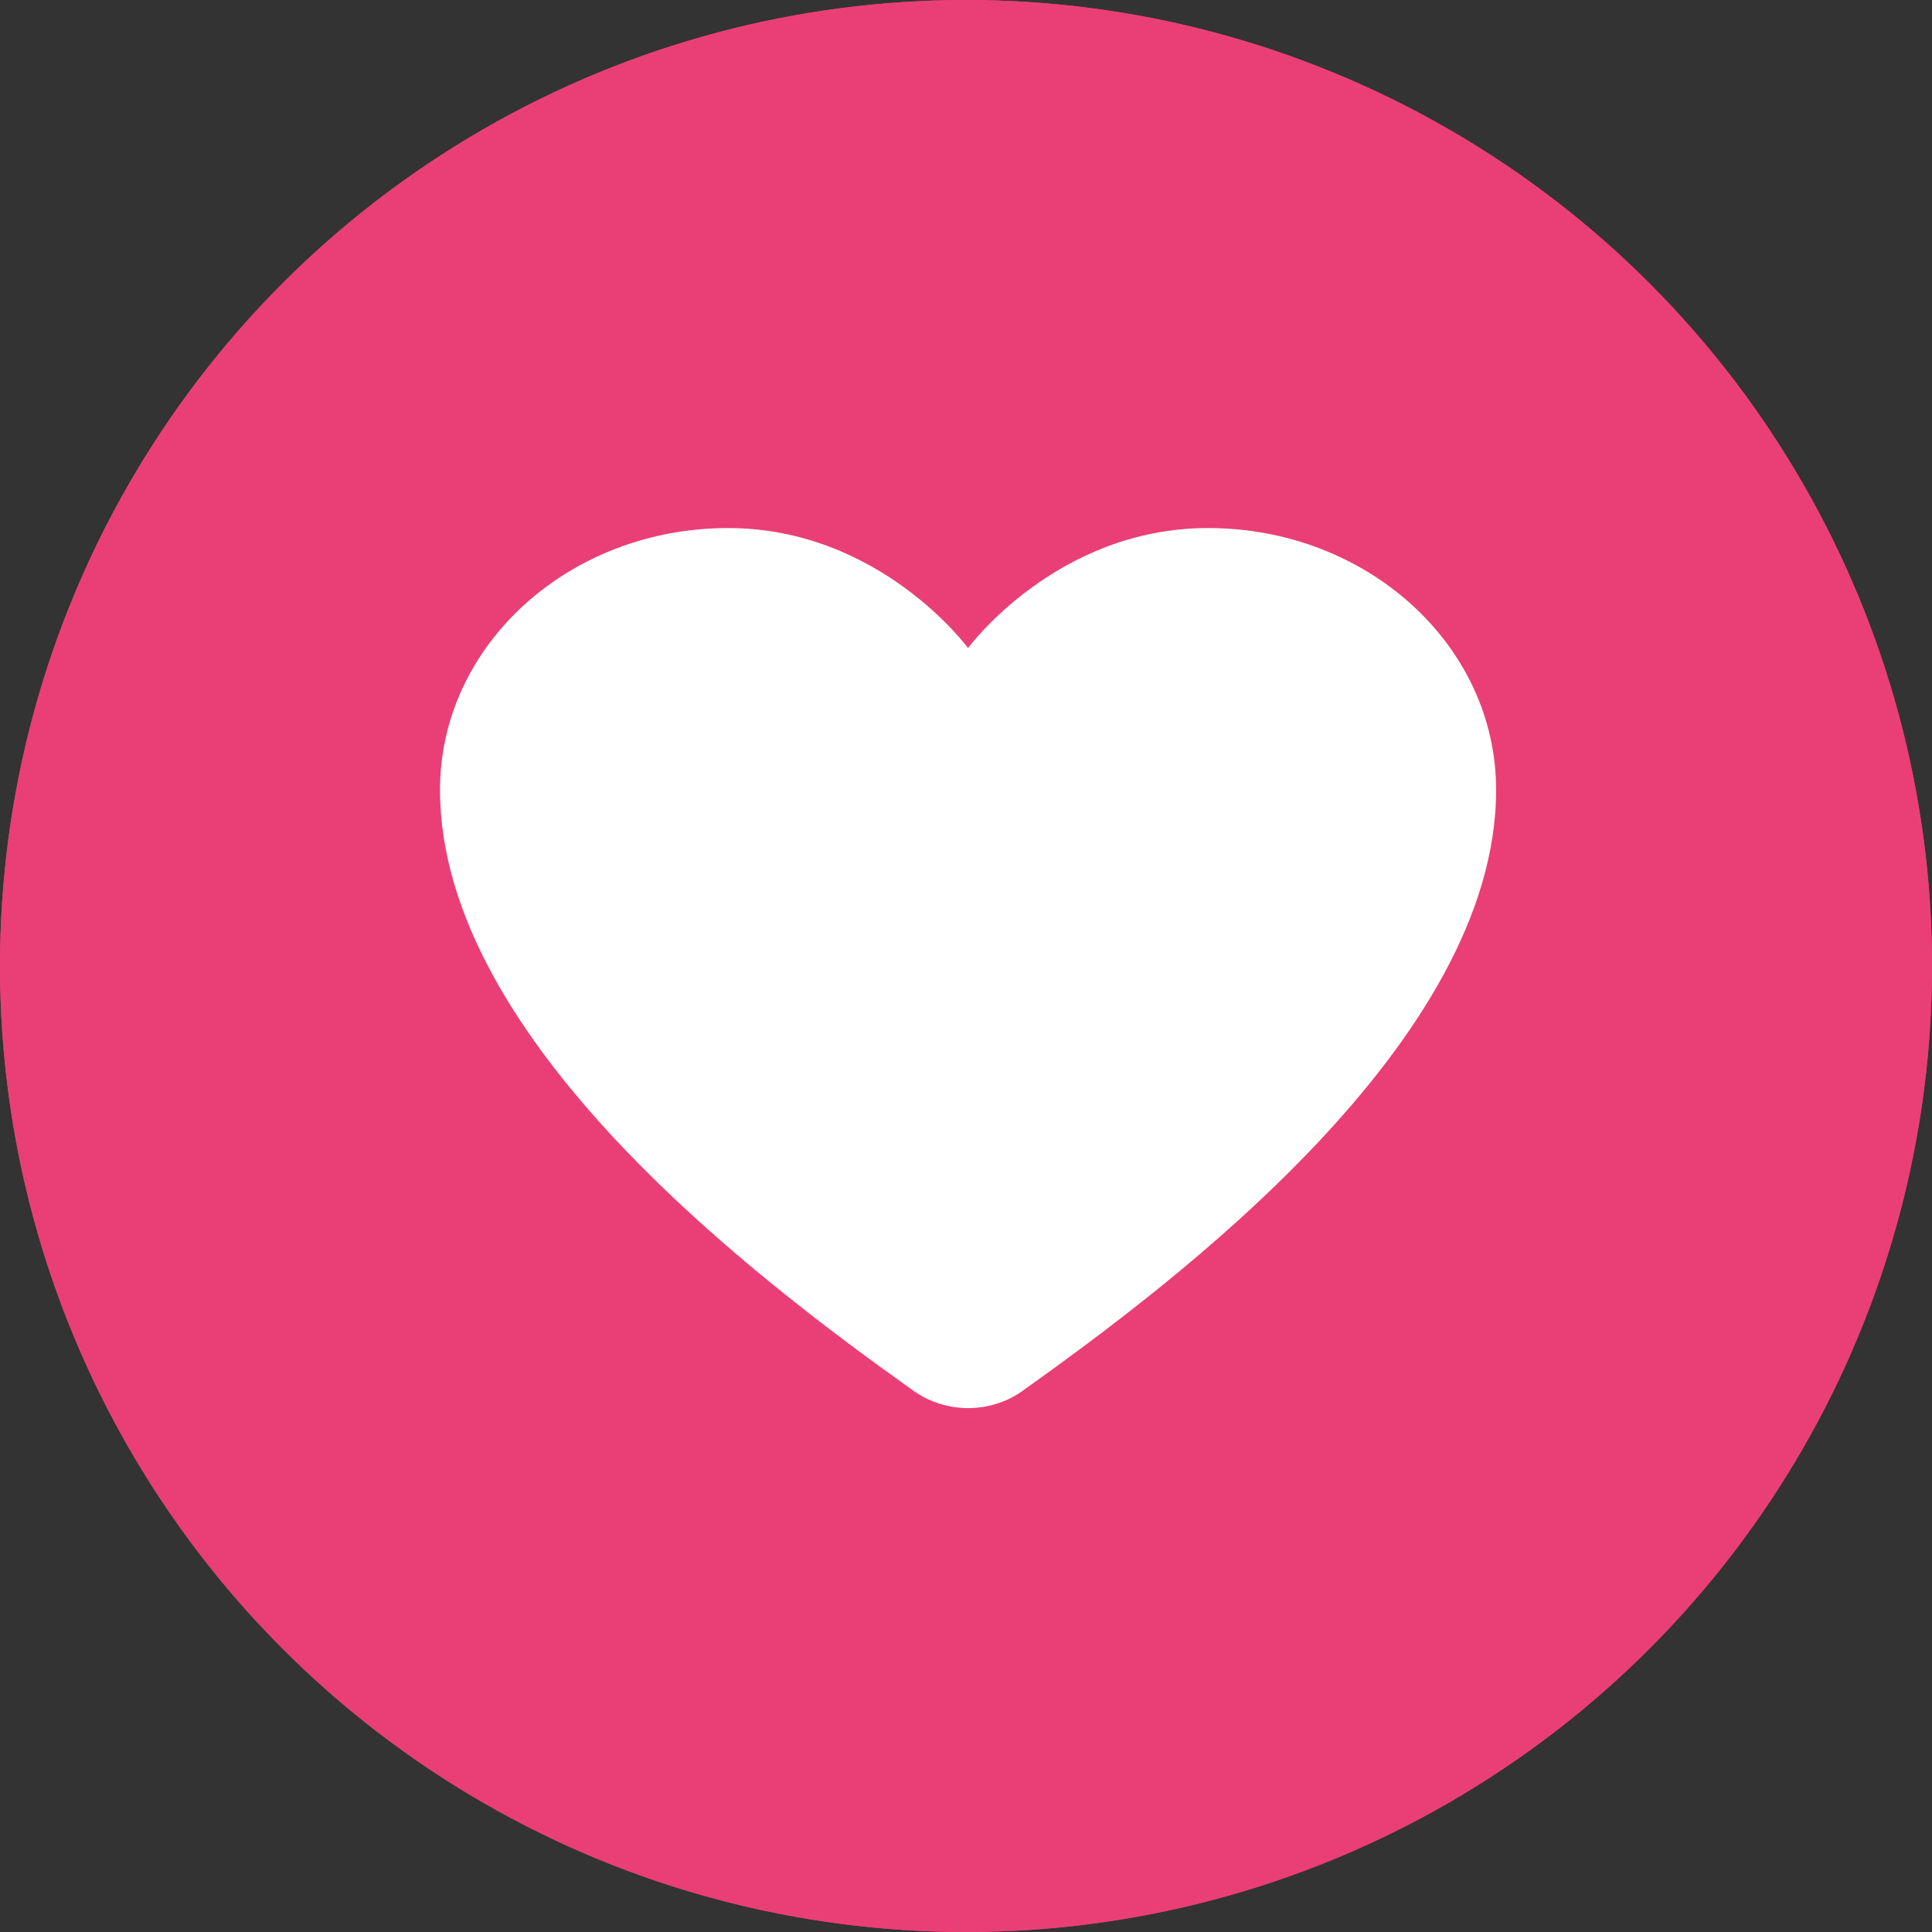
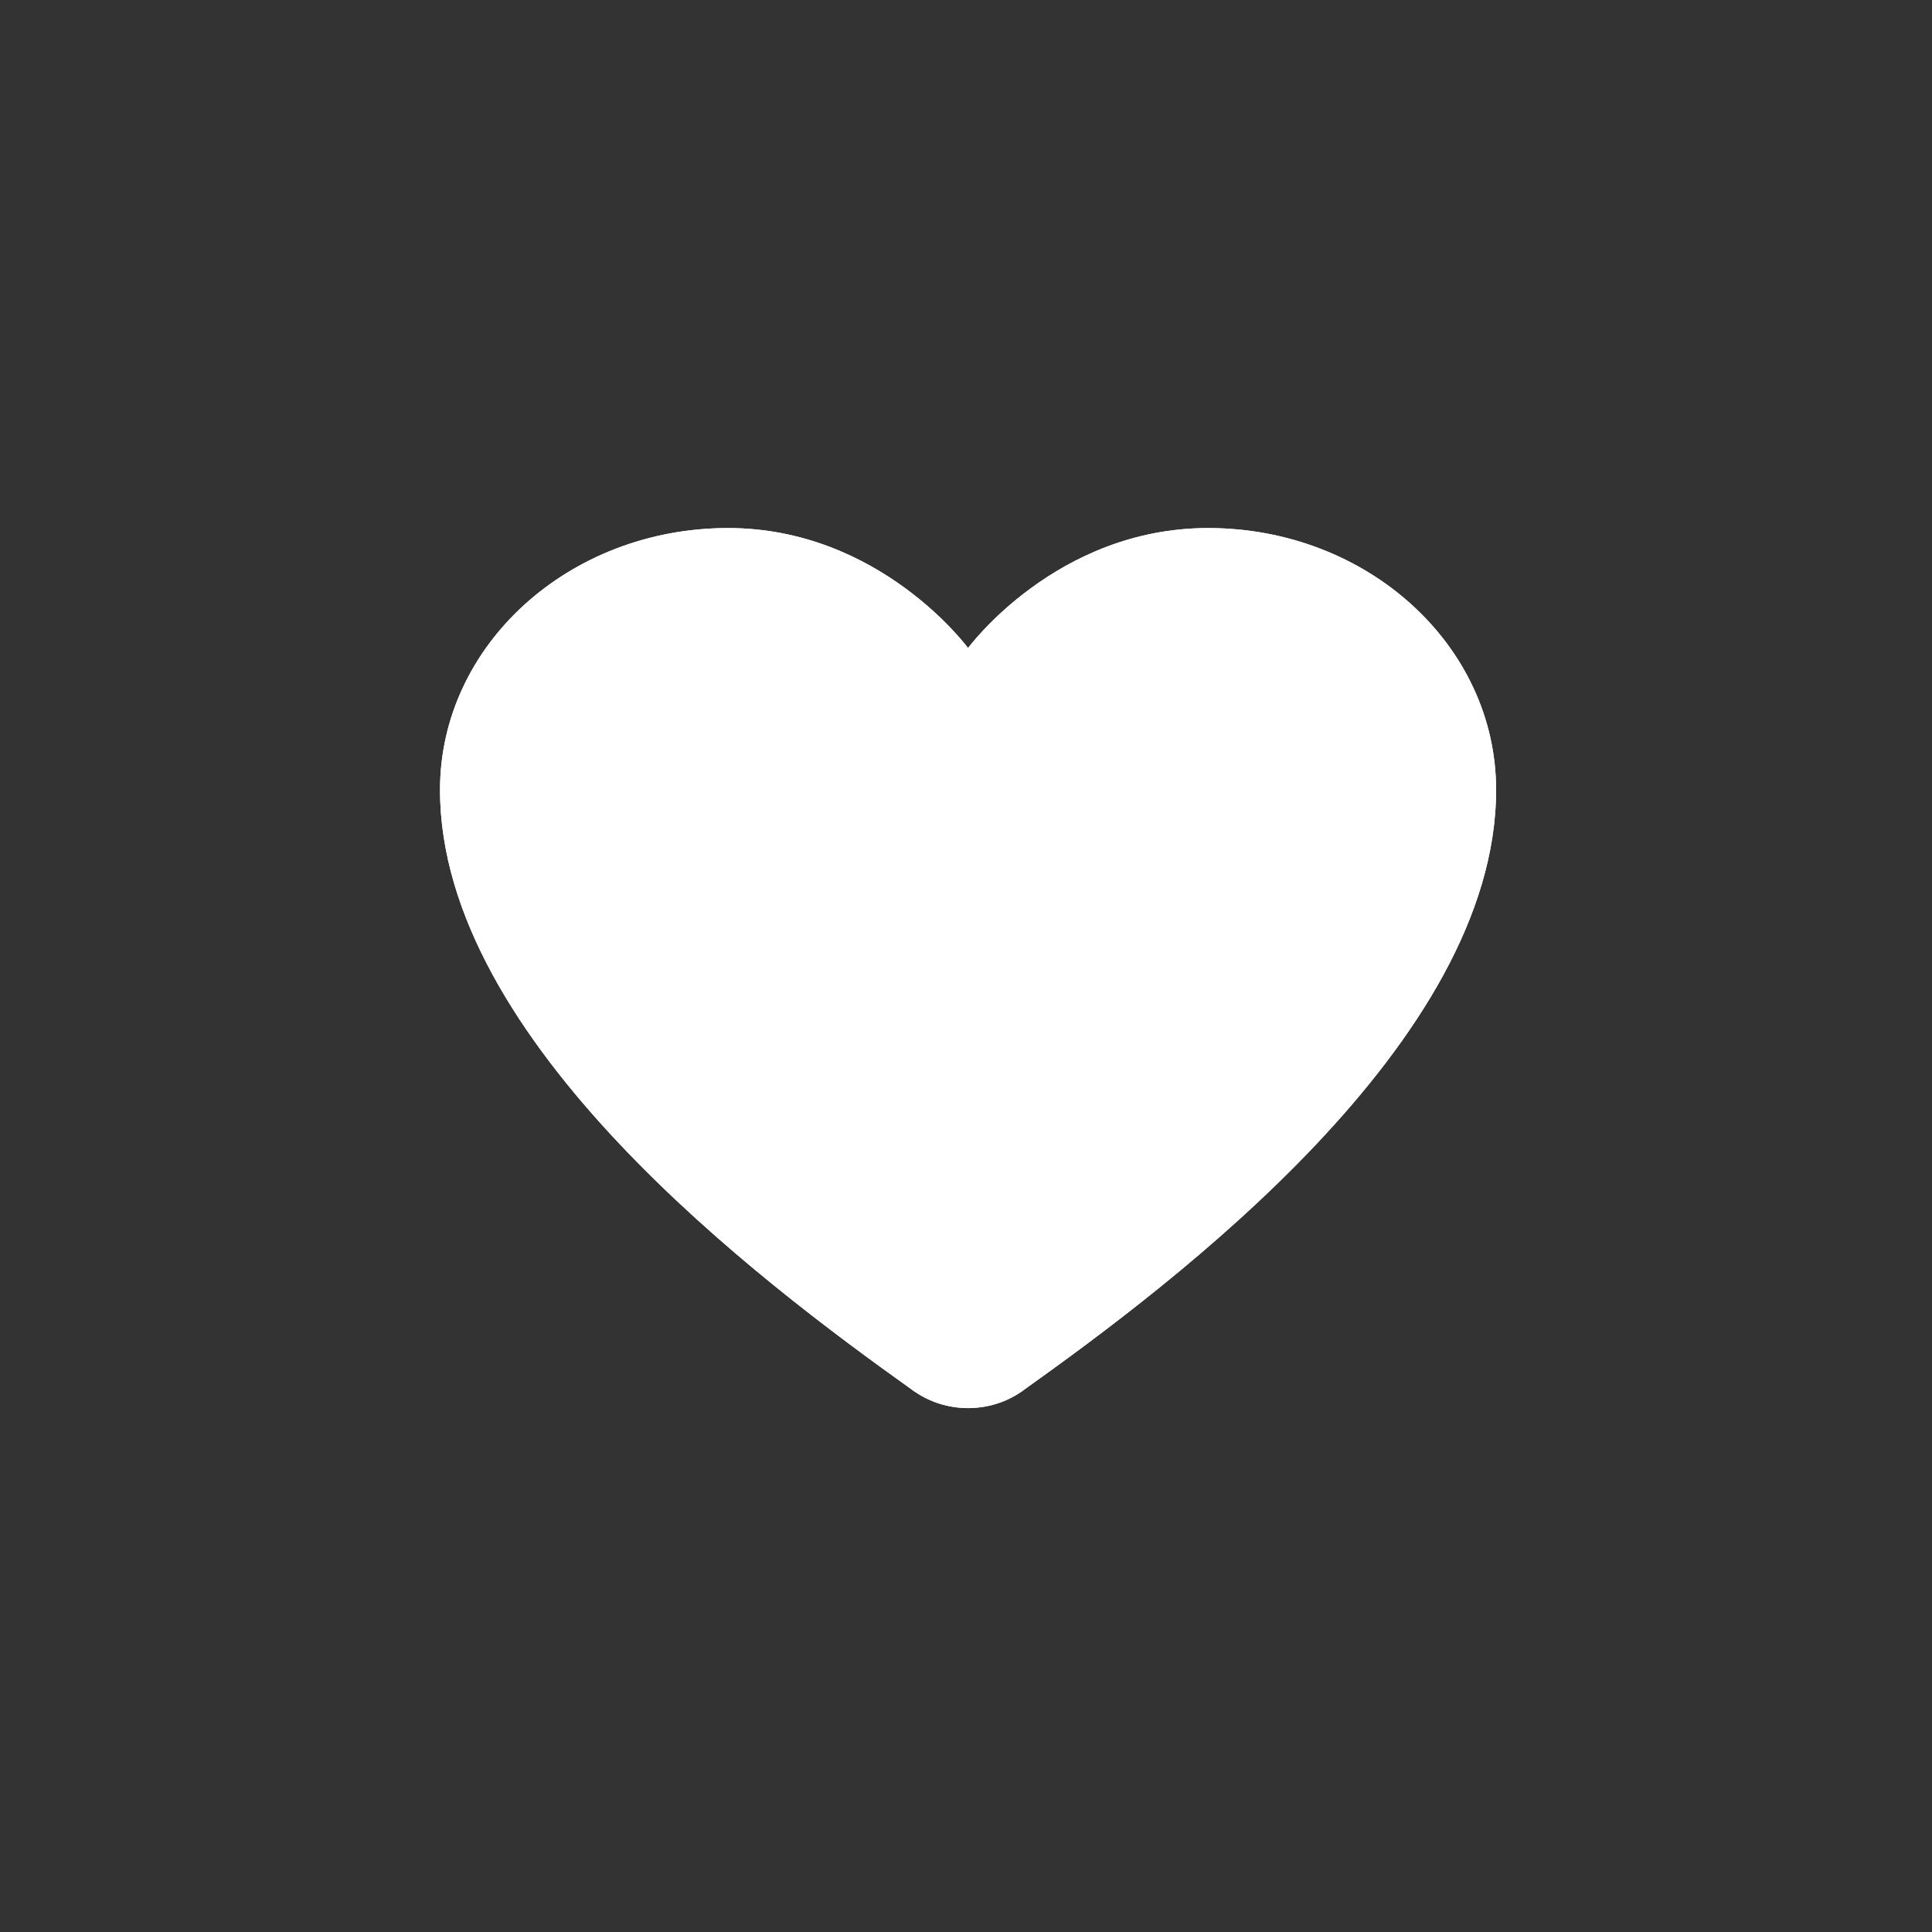
<svg xmlns="http://www.w3.org/2000/svg" width="60" height="60" viewBox="0 0 60 60" fill="none">
  <rect x="0" y="0" width="60" height="60" fill="#333333" stroke="none" />
-   <circle cx="30" cy="30" r="30" fill="#EA3F76" />
  <path d="M22.61 16.399C17.669 16.399 13.665 20.039 13.665 24.53C13.665 32.347 23.64 39.816 28.3 43.143C28.304 43.146 28.309 43.149 28.313 43.152C28.345 43.175 28.389 43.208 28.42 43.23L28.423 43.228C28.895 43.552 29.472 43.729 30.064 43.73C30.658 43.729 31.235 43.553 31.708 43.228V43.23C31.718 43.223 31.731 43.215 31.74 43.208C31.747 43.203 31.757 43.196 31.764 43.191C31.773 43.184 31.782 43.177 31.791 43.169C36.437 39.855 46.463 32.365 46.463 24.53C46.463 20.039 42.459 16.399 37.519 16.399C32.797 16.399 30.064 20.126 30.064 20.126C30.064 20.126 27.331 16.399 22.61 16.399Z" fill="white" />
-   <circle cx="30" cy="30" r="30" fill="#EA3F76" />
  <path d="M22.61 16.399C17.669 16.399 13.665 20.039 13.665 24.53C13.665 32.347 23.64 39.816 28.3 43.143C28.304 43.146 28.309 43.149 28.313 43.152C28.345 43.175 28.389 43.208 28.42 43.23L28.423 43.228C28.895 43.552 29.472 43.729 30.064 43.73C30.658 43.729 31.235 43.553 31.708 43.228V43.23C31.718 43.223 31.731 43.215 31.74 43.208C31.747 43.203 31.757 43.196 31.764 43.191C31.773 43.184 31.782 43.177 31.791 43.169C36.437 39.855 46.463 32.365 46.463 24.53C46.463 20.039 42.459 16.399 37.519 16.399C32.797 16.399 30.064 20.126 30.064 20.126C30.064 20.126 27.331 16.399 22.61 16.399Z" fill="white" />
</svg>